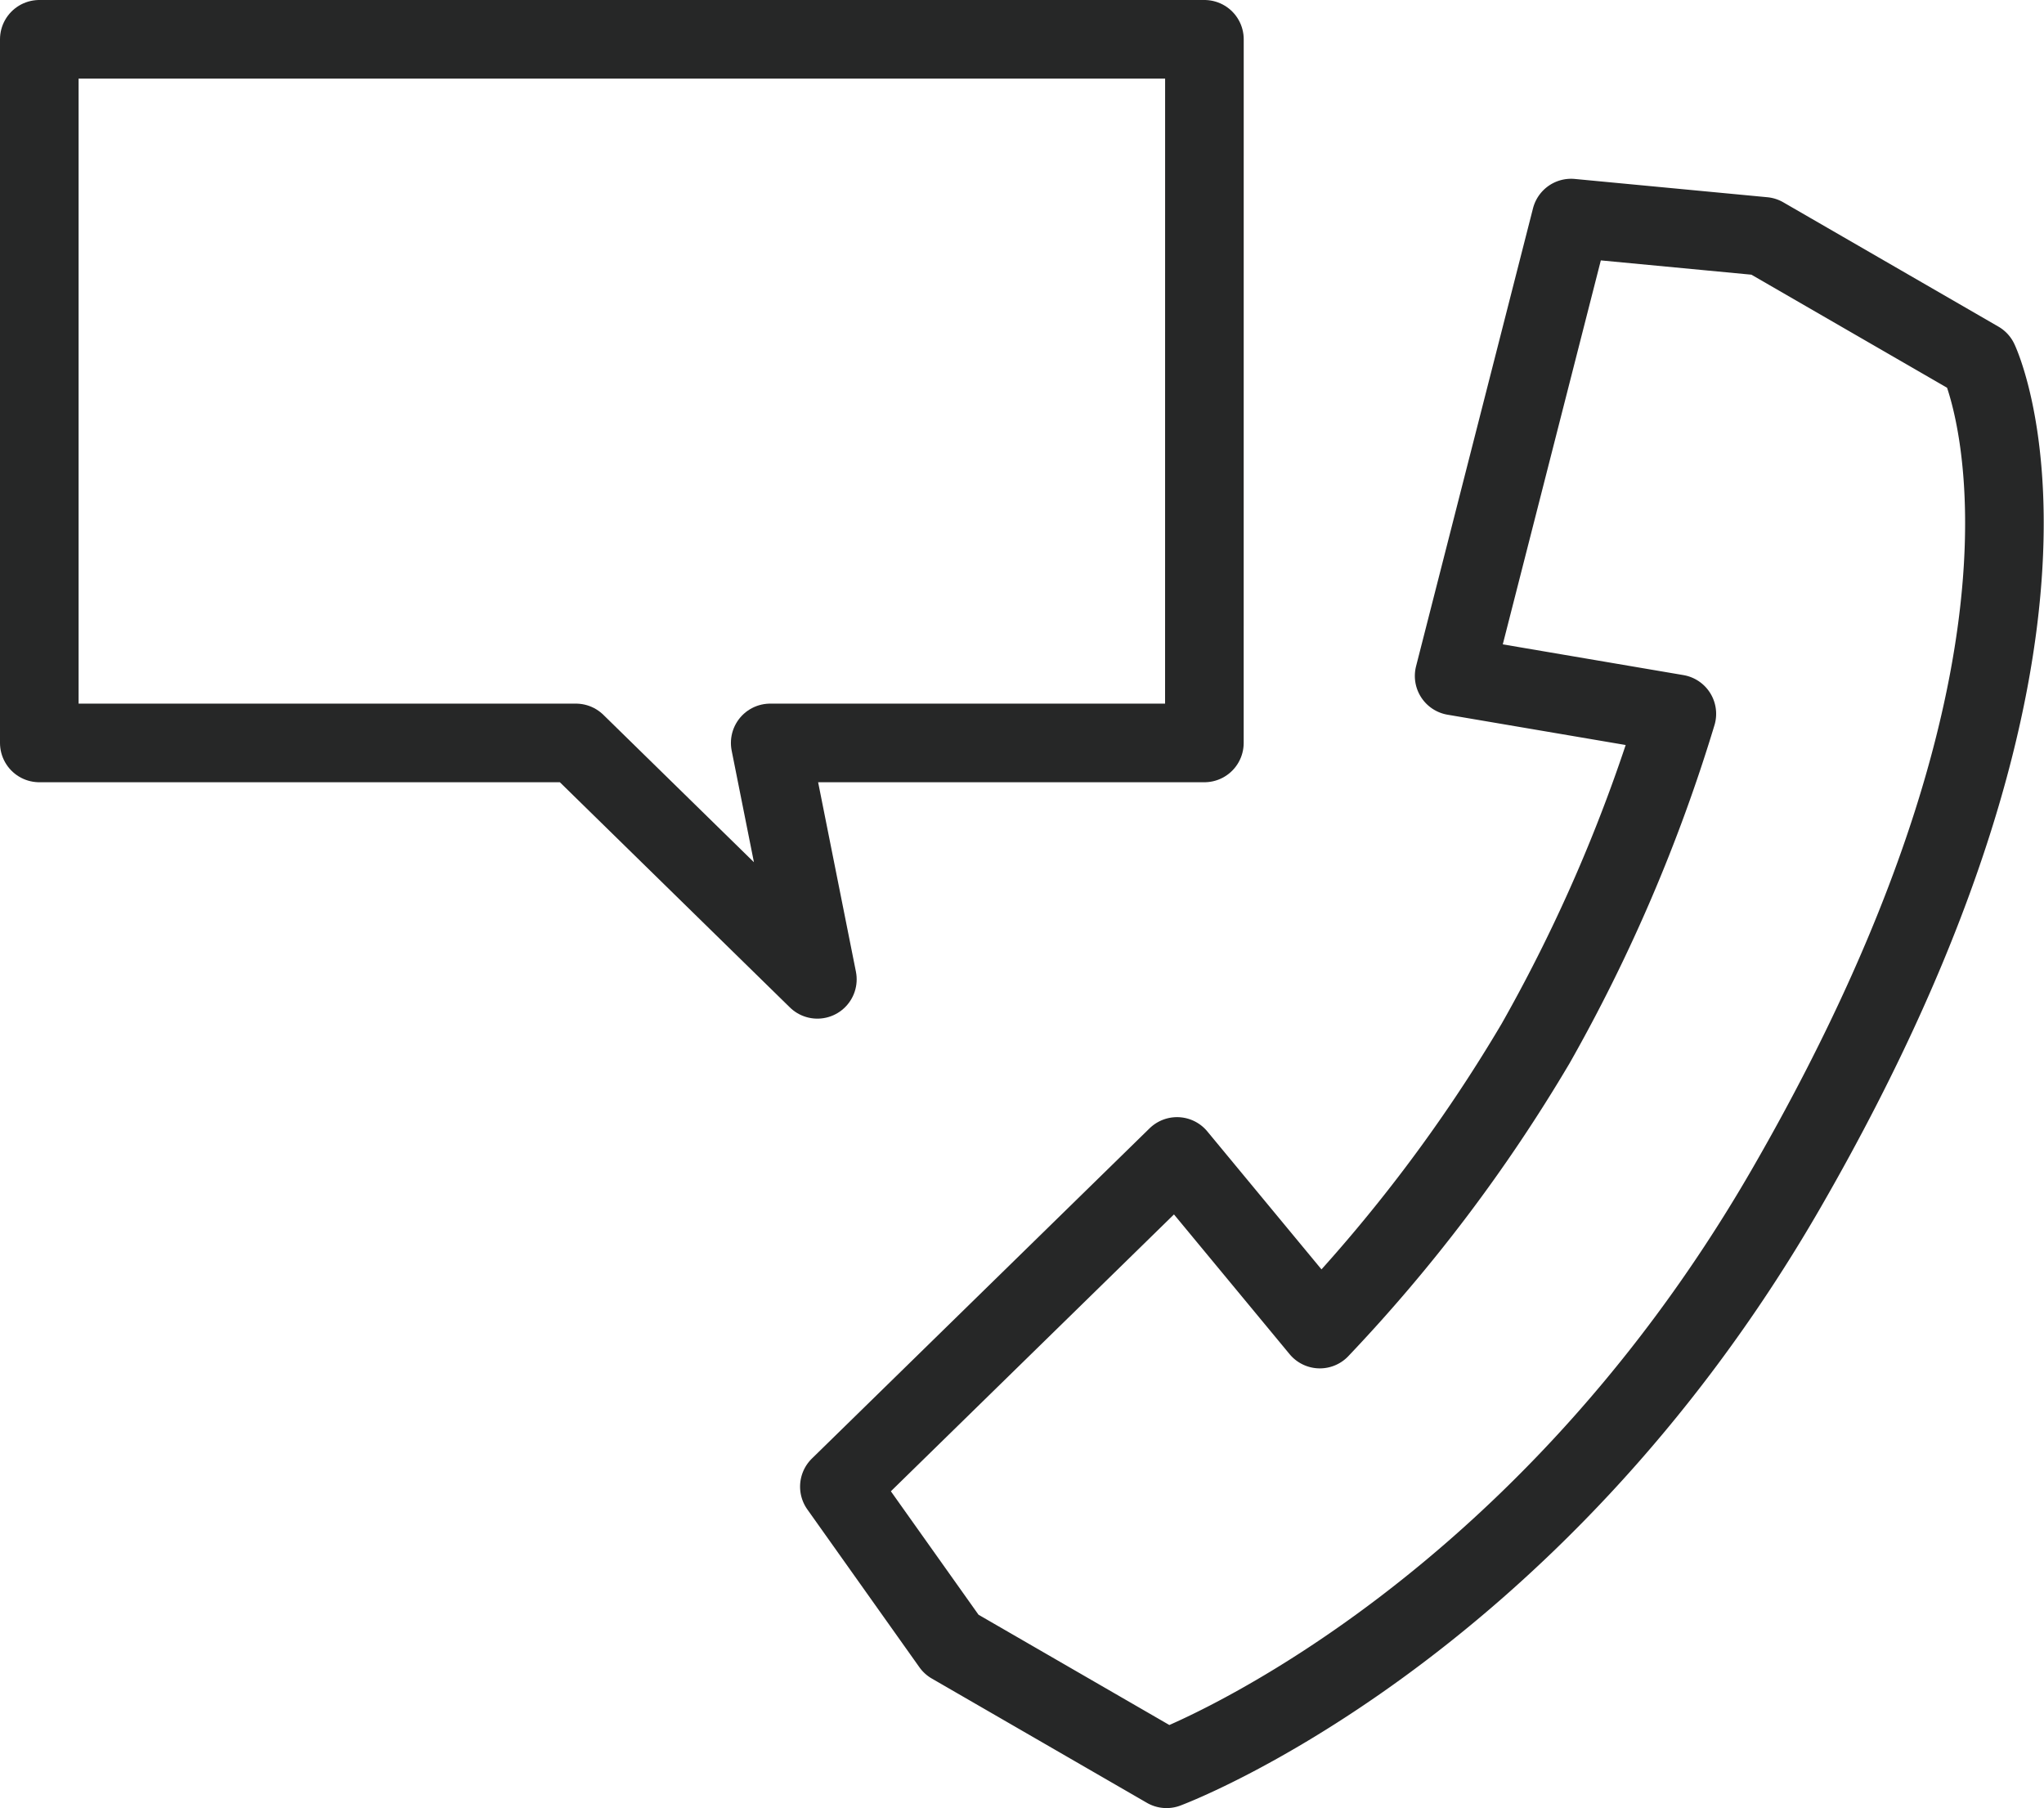
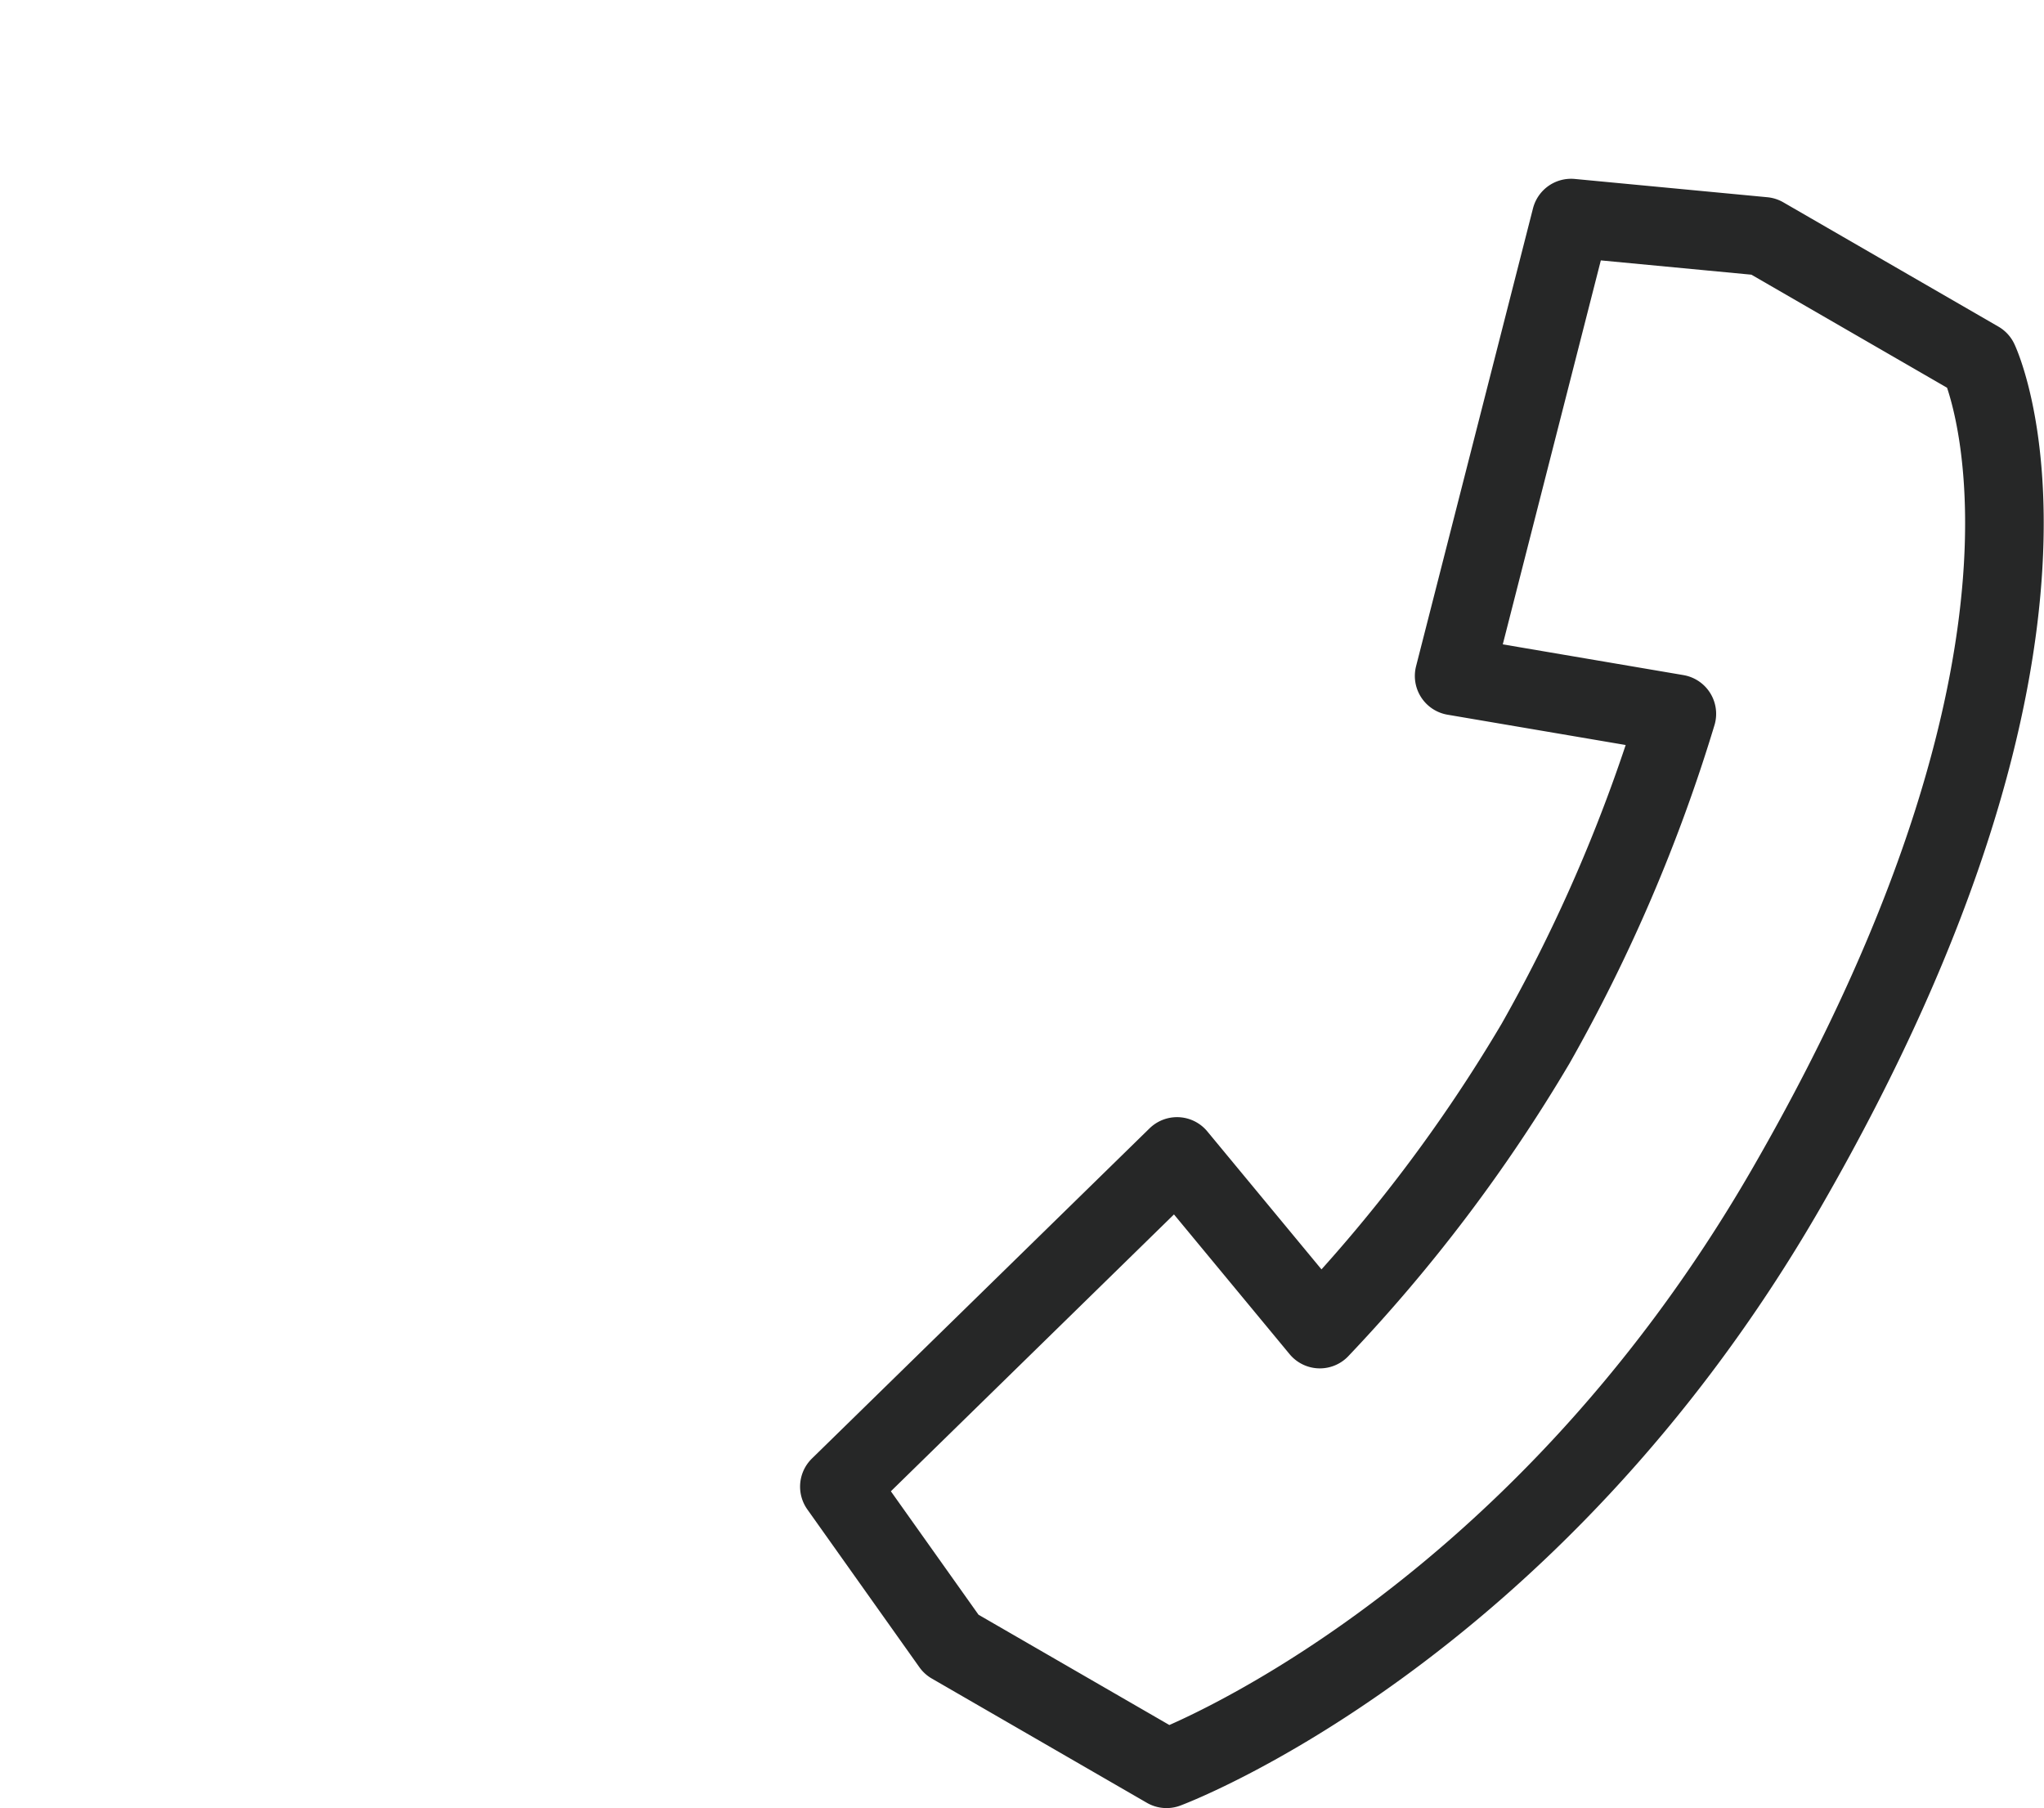
<svg xmlns="http://www.w3.org/2000/svg" viewBox="0 0 52.007 46">
  <g id="グループ_1964" data-name="グループ 1964" transform="translate(1 1)">
    <g id="グループ_1614" data-name="グループ 1614">
      <path id="パス_1267" data-name="パス 1267" d="M349.619,88.6l-5.473-3.162h0l-4.9-.465-2.975,11.648,5.666.964a41.211,41.211,0,0,1-3.592,8.384,40.3,40.3,0,0,1-5.491,7.267l-3.634-4.391-8.591,8.4,2.851,4.015h0l5.473,3.162s9.224-3.419,15.771-14.769C352.908,95.467,349.619,88.6,349.619,88.6Z" transform="translate(-300.272 -80.425)" fill="none" stroke="#262727" stroke-linecap="round" stroke-linejoin="round" stroke-width="2" />
-       <path id="パス_1268" data-name="パス 1268" d="M336.262,81.819H306.617v17.9H320.27l6.144,6.014-1.2-6.014h11.047Z" transform="translate(-306.617 -81.819)" fill="none" stroke="#262727" stroke-linecap="round" stroke-linejoin="round" stroke-width="2" />
    </g>
  </g>
</svg>